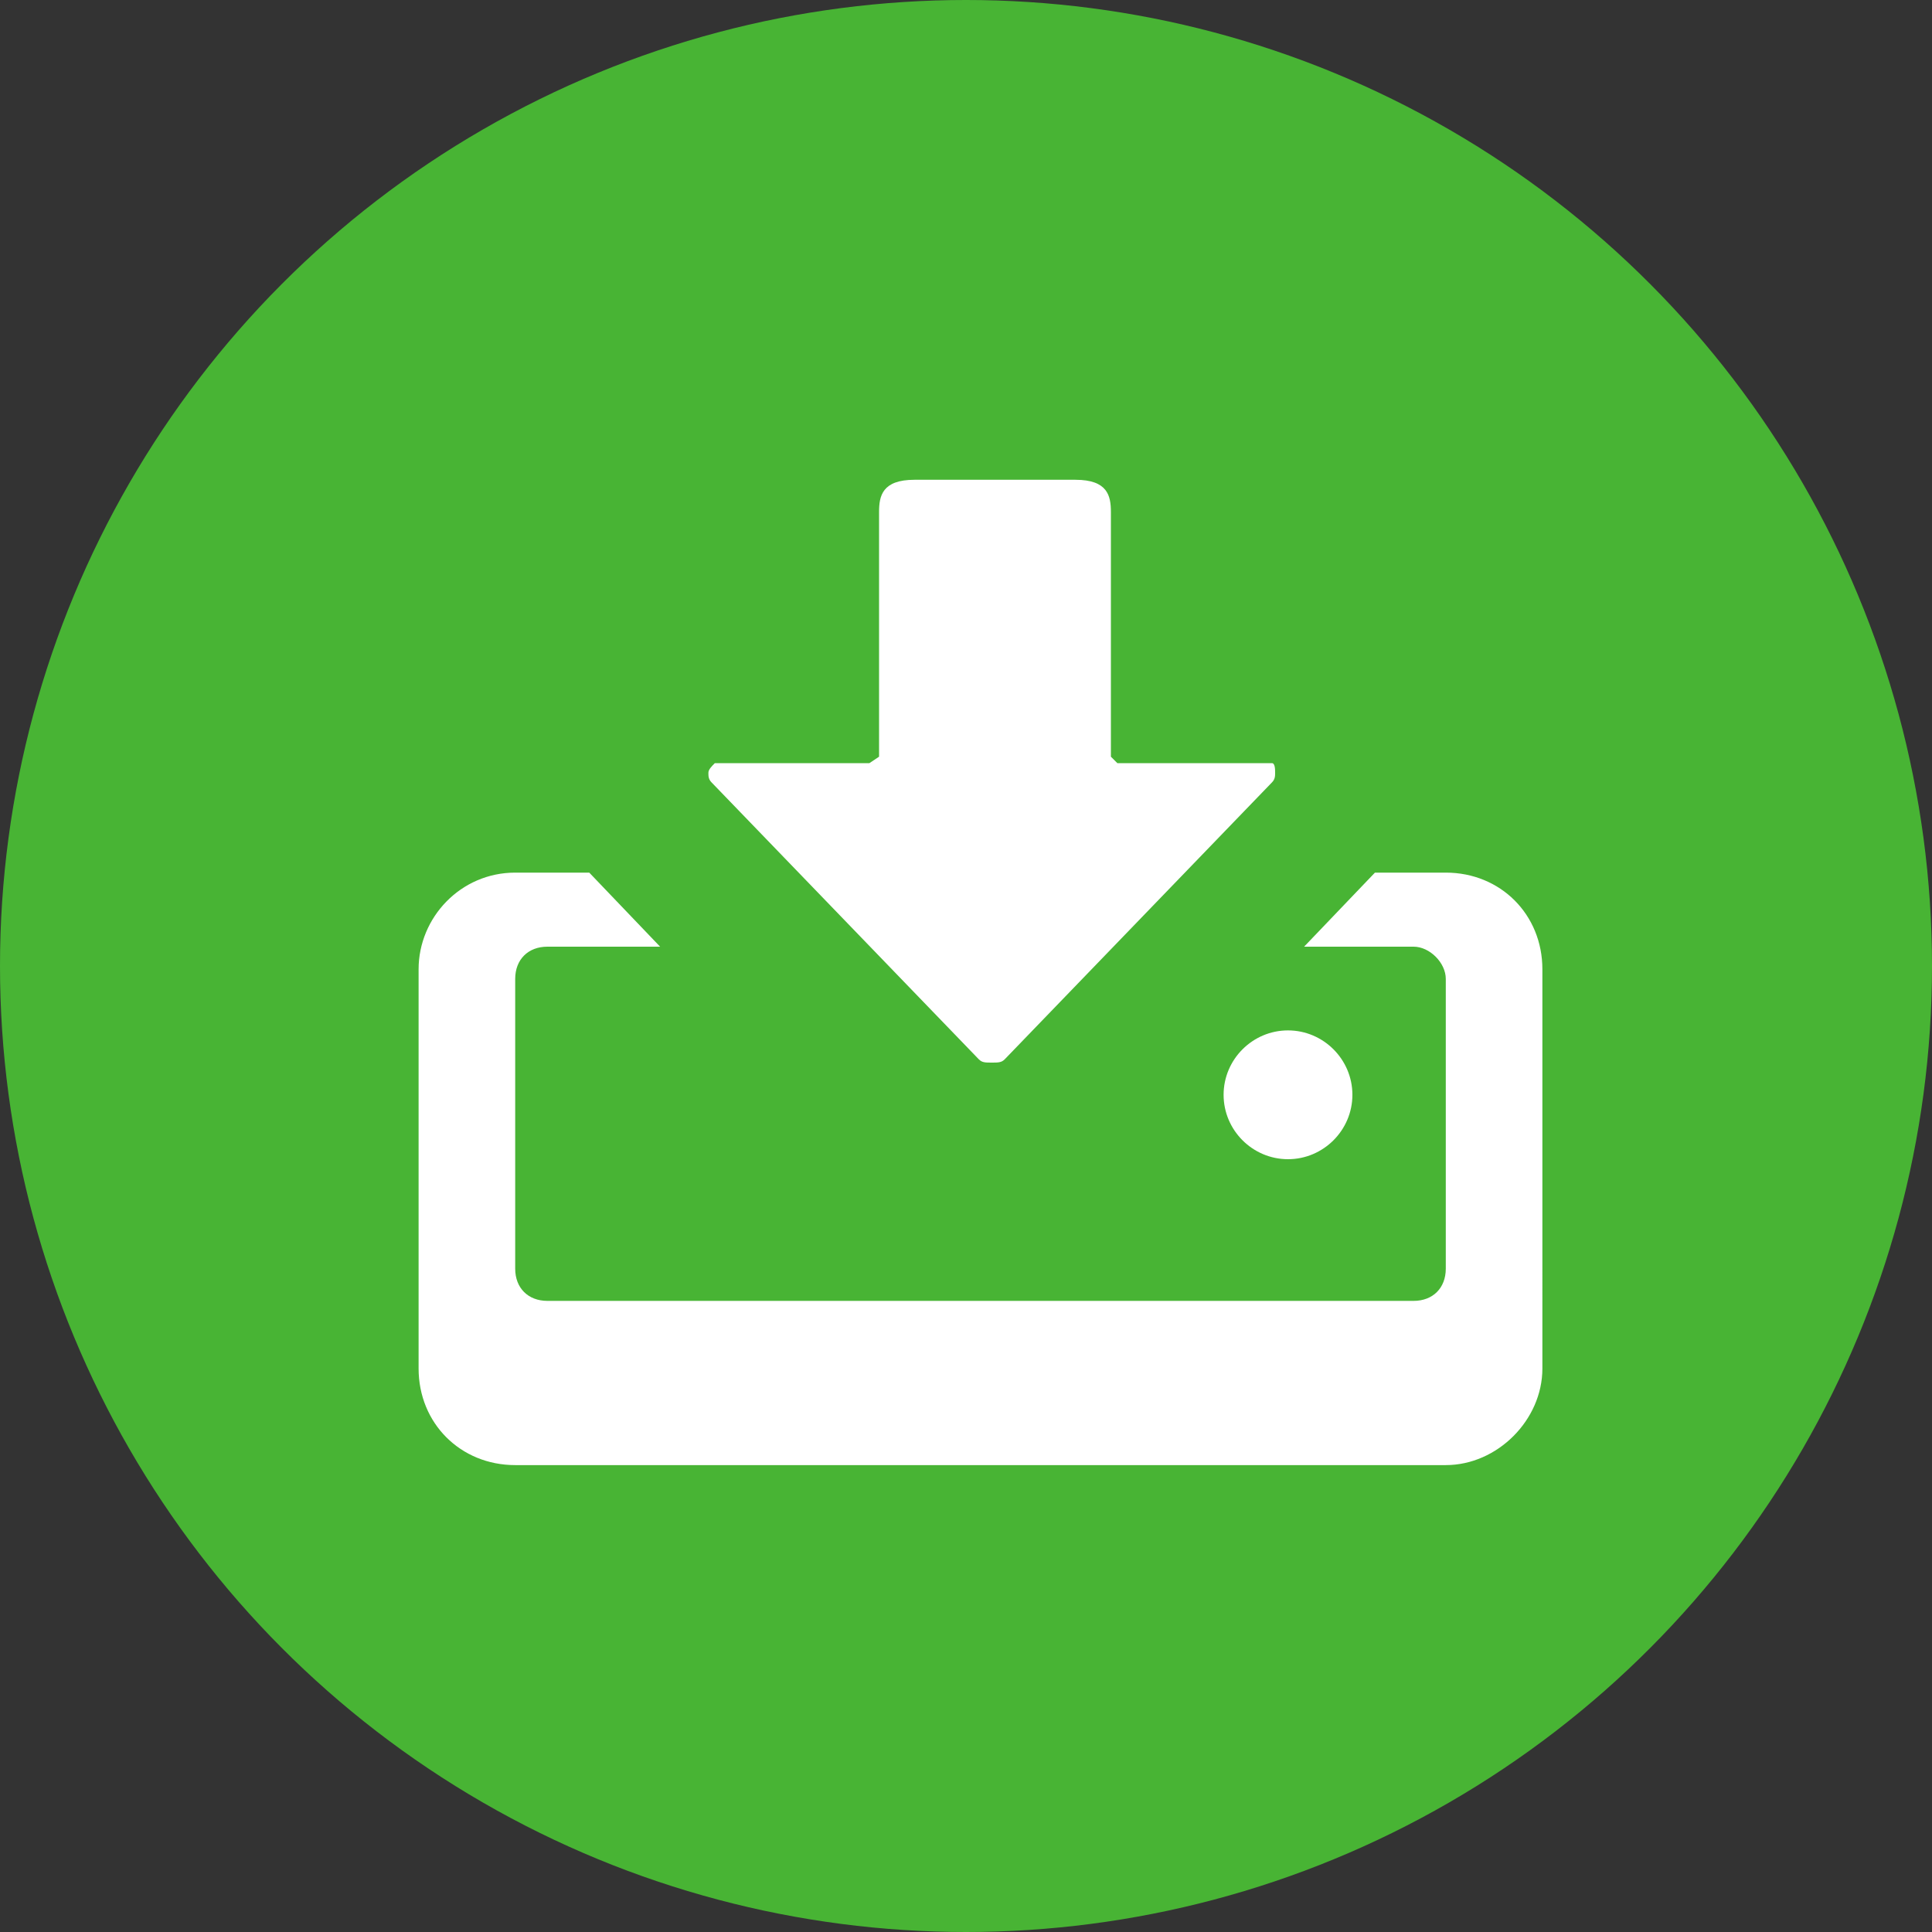
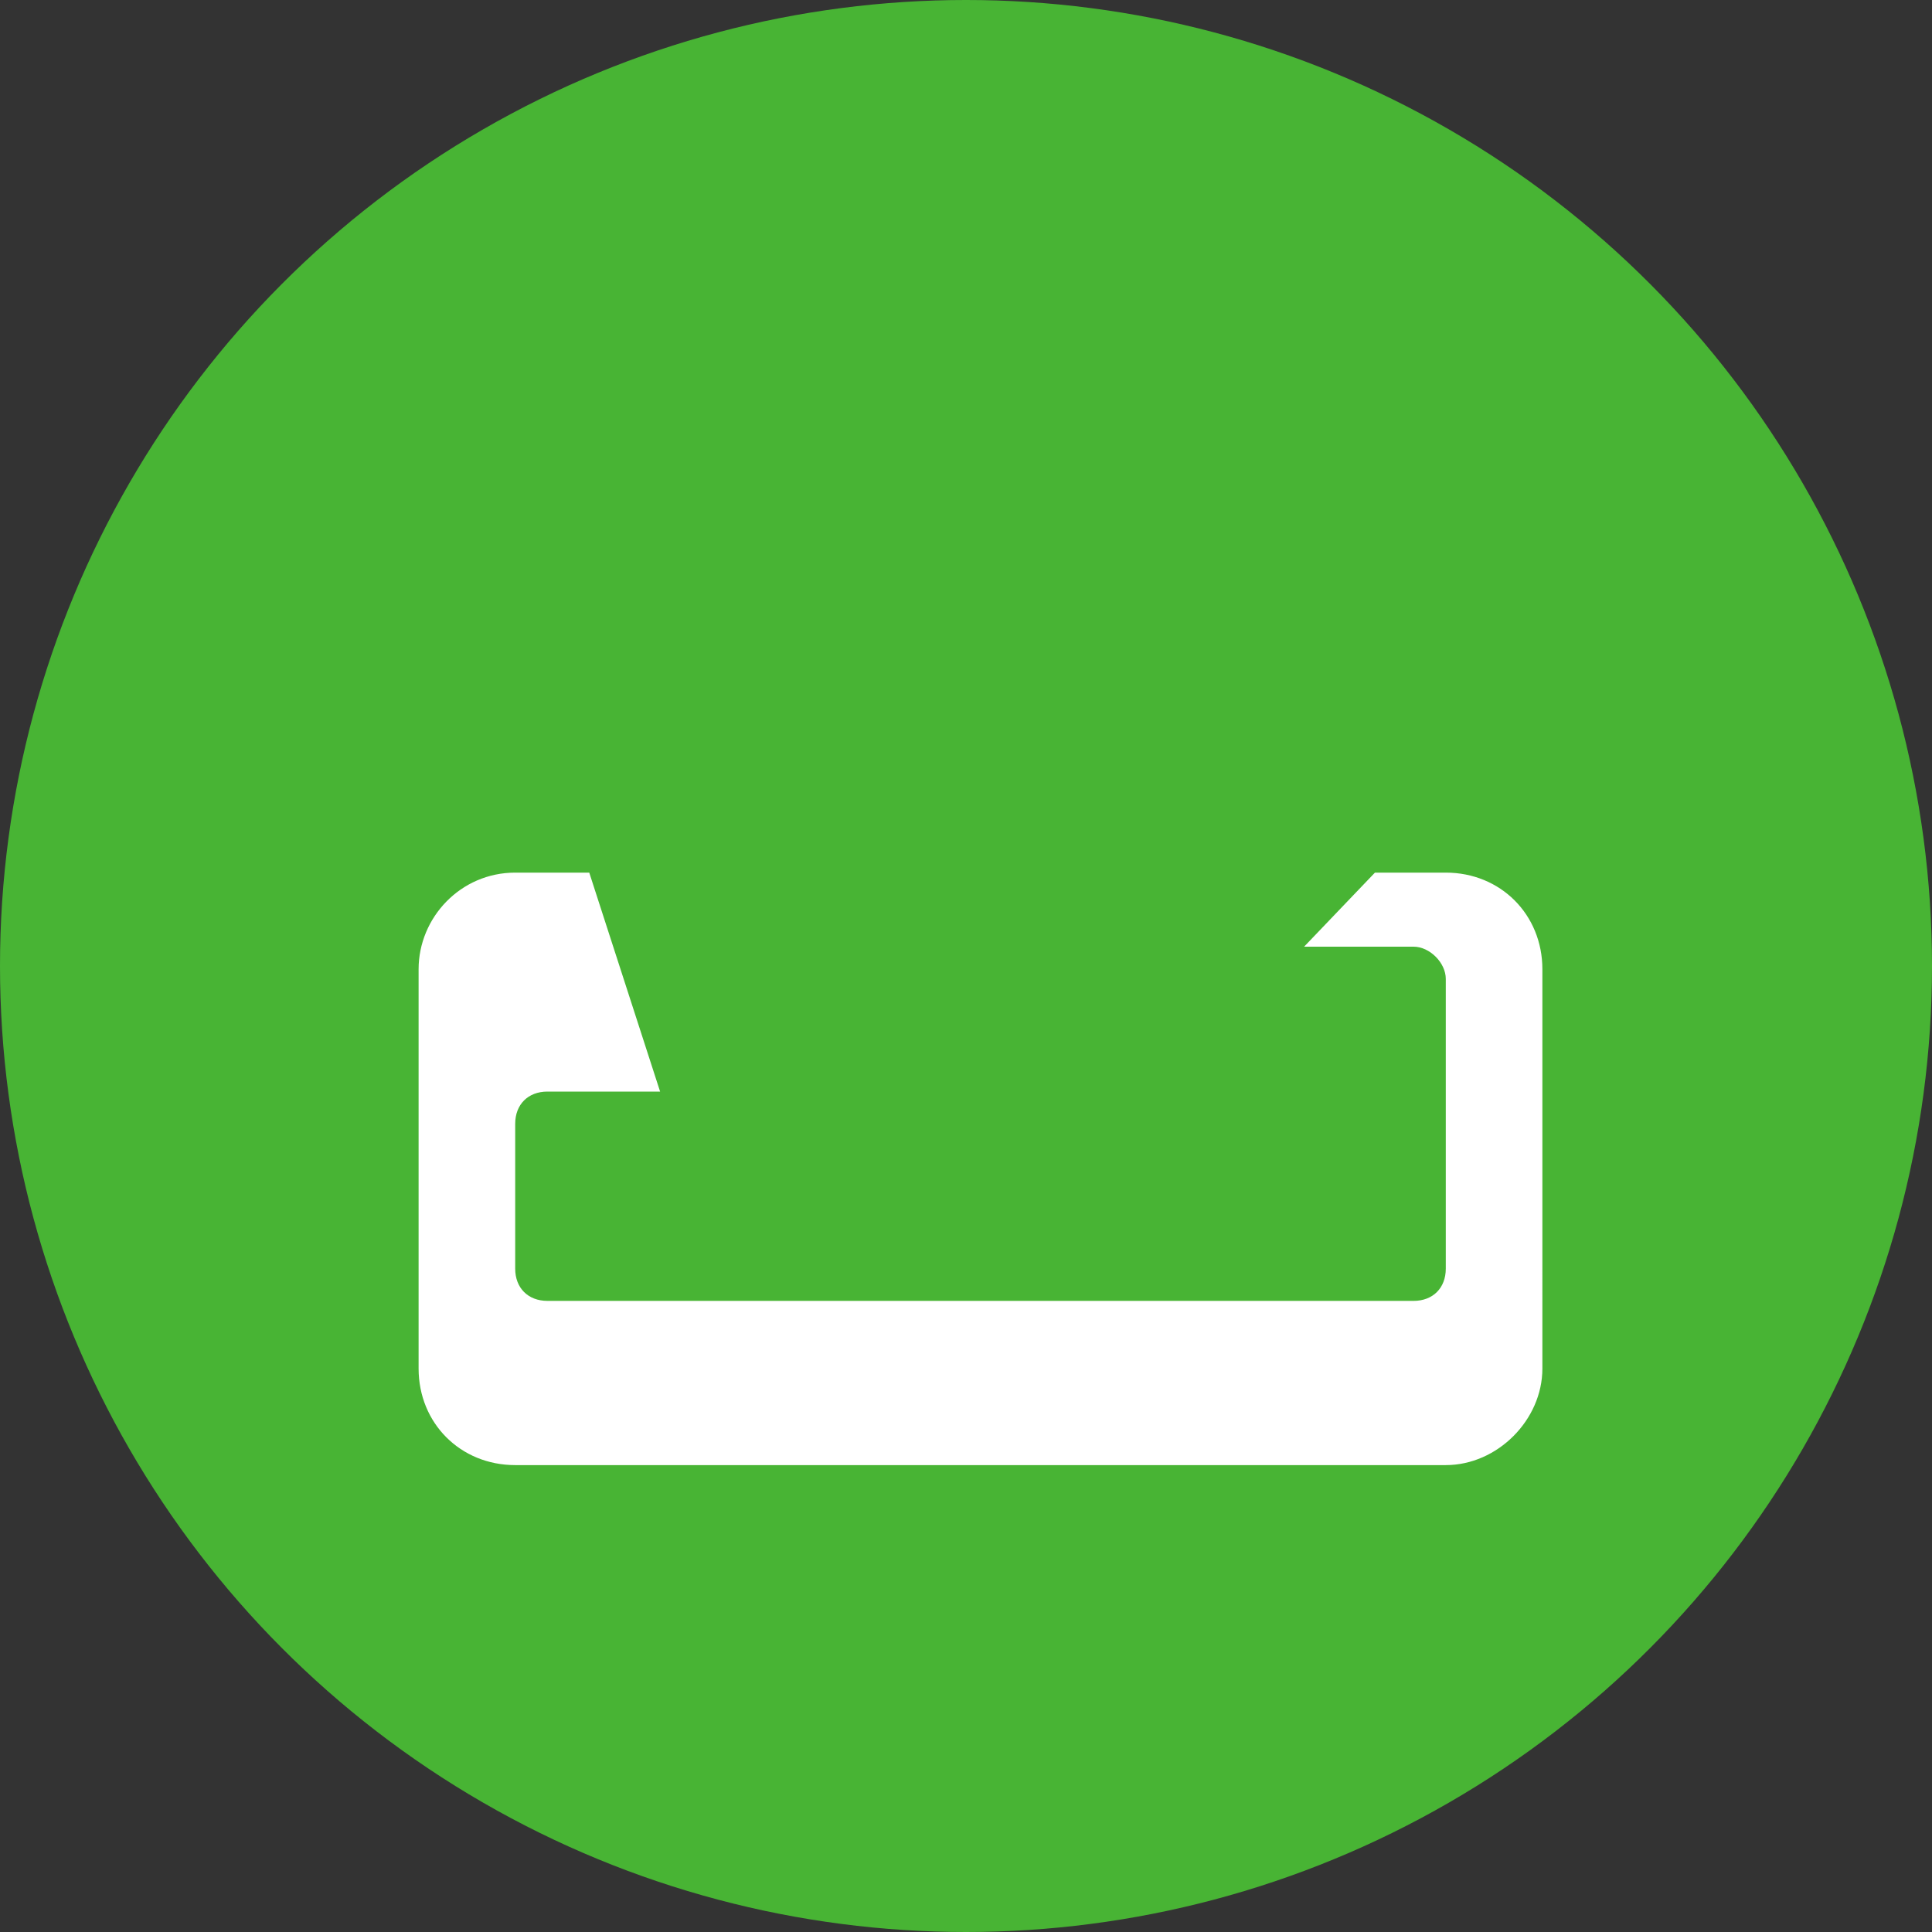
<svg xmlns="http://www.w3.org/2000/svg" version="1.2" baseProfile="tiny" id="Layer_1" x="0px" y="0px" viewBox="0 0 60 60" xml:space="preserve">
  <rect x="0" y="0" width="60" height="60" fill="#333333" stroke="none" />
  <g id="taiapp">
    <g id="Tải-app-Copy">
      <circle id="Oval-5-Copy" fill="#48B434" cx="30" cy="30" r="30" />
      <g id="Page-1" transform="translate(13, 15)">
-         <path id="Fill-1" fill="#FFFFFF" d="M25,19c0,1.1,0.9,2,2,2c1.1,0,2-0.9,2-2s-0.9-2-2-2C25.9,17,25,17.9,25,19" />
        <g id="Group-5" transform="translate(9, 0)">
-           <path id="Fill-3" fill="#FFFFFF" d="M8.4,17.9C8.5,18,8.6,18,8.8,18c0.2,0,0.3,0,0.4-0.1l8.3-8.6c0.1-0.1,0.1-0.2,0.1-0.3      c0-0.1,0-0.3-0.1-0.3l-4.4,0l-0.4,0l-0.2-0.2l0-7.6c0-0.5-0.1-1-1.1-1h-5c-1,0-1.1,0.5-1.1,1l0,7.6L5,8.7l-0.4,0l-4.4,0      C0.1,8.8,0,8.9,0,9c0,0.1,0,0.2,0.1,0.3L8.4,17.9z" />
-         </g>
+           </g>
        <g id="Group-8" transform="translate(0, 12)">
-           <path id="Fill-6" fill="#FFFFFF" d="M31.9,0.1h-0.8c0,0-1.4,0-1.4,0l-2.2,2.3h3.4c0.5,0,1,0.5,1,1v4.5v4.5c0,0.6-0.4,1-1,1H4      c-0.6,0-1-0.4-1-1V7.9V3.4c0-0.6,0.4-1,1-1h0.8h2.7L5.3,0.1c0,0-1.4,0-1.4,0H3c-1.7,0-3,1.4-3,3v4.8v7.6c0,1.7,1.3,3,3,3h28.9      c1.6,0,3-1.4,3-3V7.9V3.1C34.9,1.4,33.6,0.1,31.9,0.1" />
+           <path id="Fill-6" fill="#FFFFFF" d="M31.9,0.1h-0.8c0,0-1.4,0-1.4,0l-2.2,2.3h3.4c0.5,0,1,0.5,1,1v4.5v4.5c0,0.6-0.4,1-1,1H4      c-0.6,0-1-0.4-1-1V7.9c0-0.6,0.4-1,1-1h0.8h2.7L5.3,0.1c0,0-1.4,0-1.4,0H3c-1.7,0-3,1.4-3,3v4.8v7.6c0,1.7,1.3,3,3,3h28.9      c1.6,0,3-1.4,3-3V7.9V3.1C34.9,1.4,33.6,0.1,31.9,0.1" />
        </g>
      </g>
    </g>
  </g>
</svg>